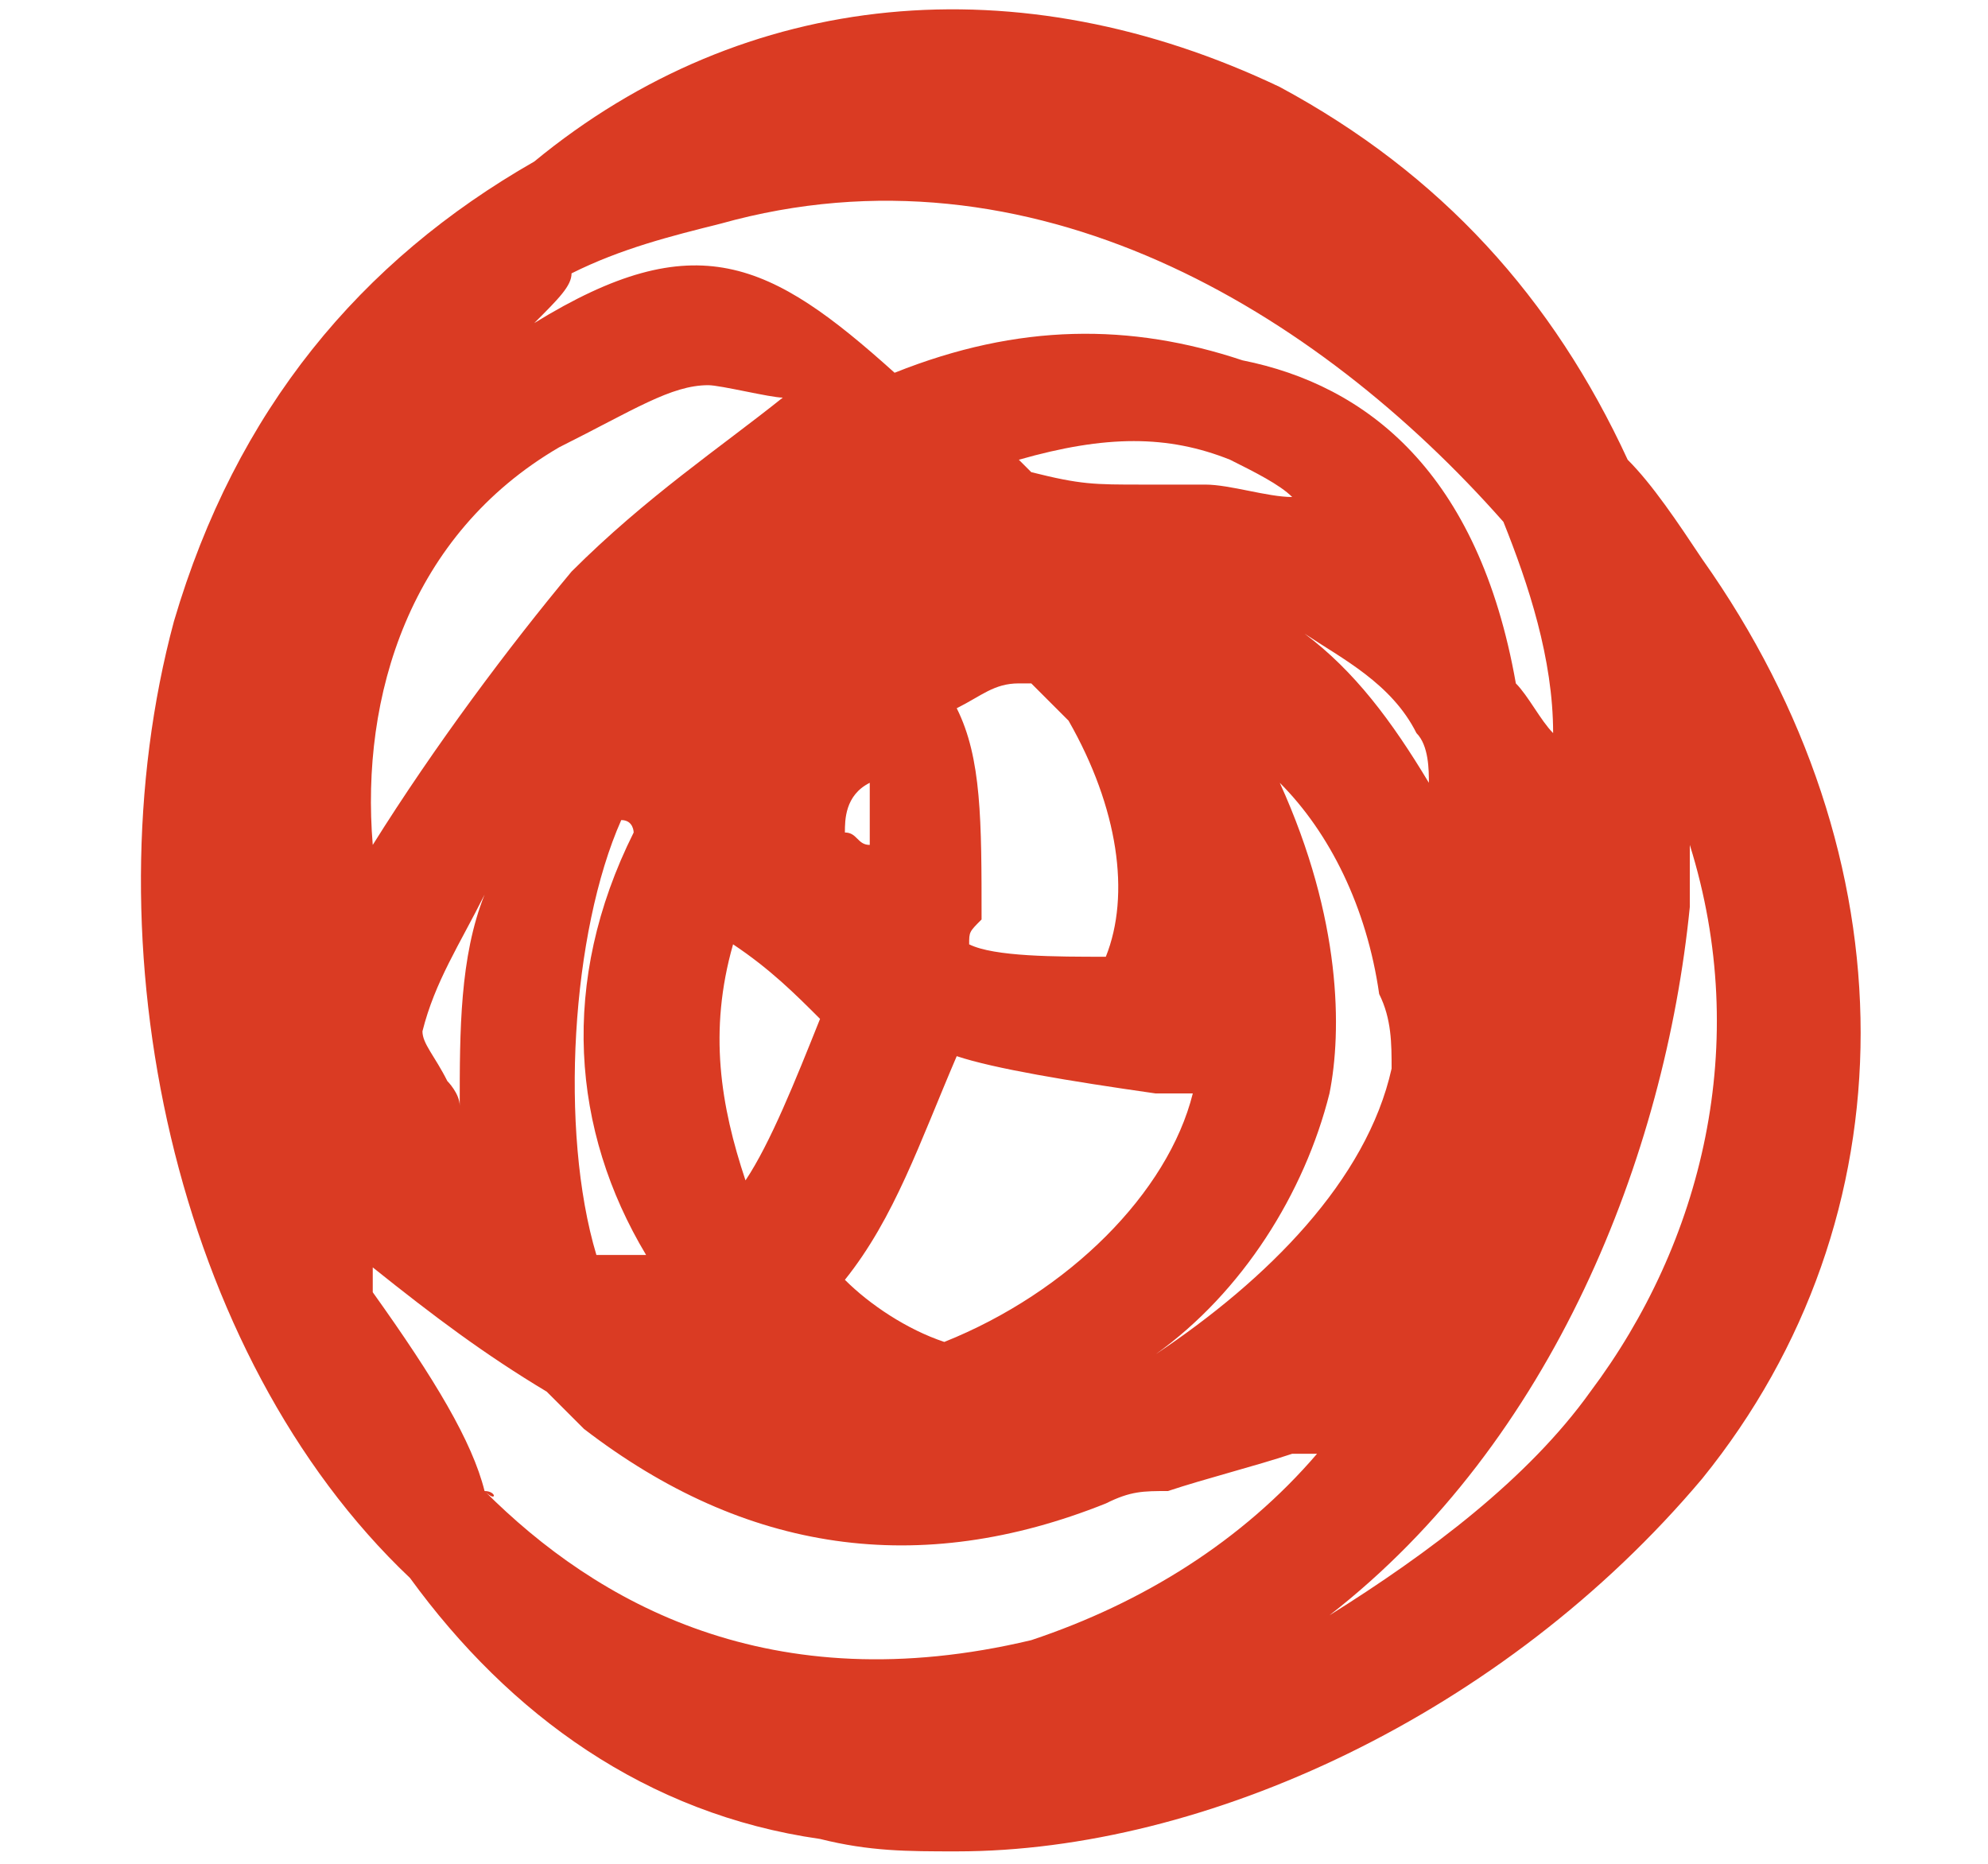
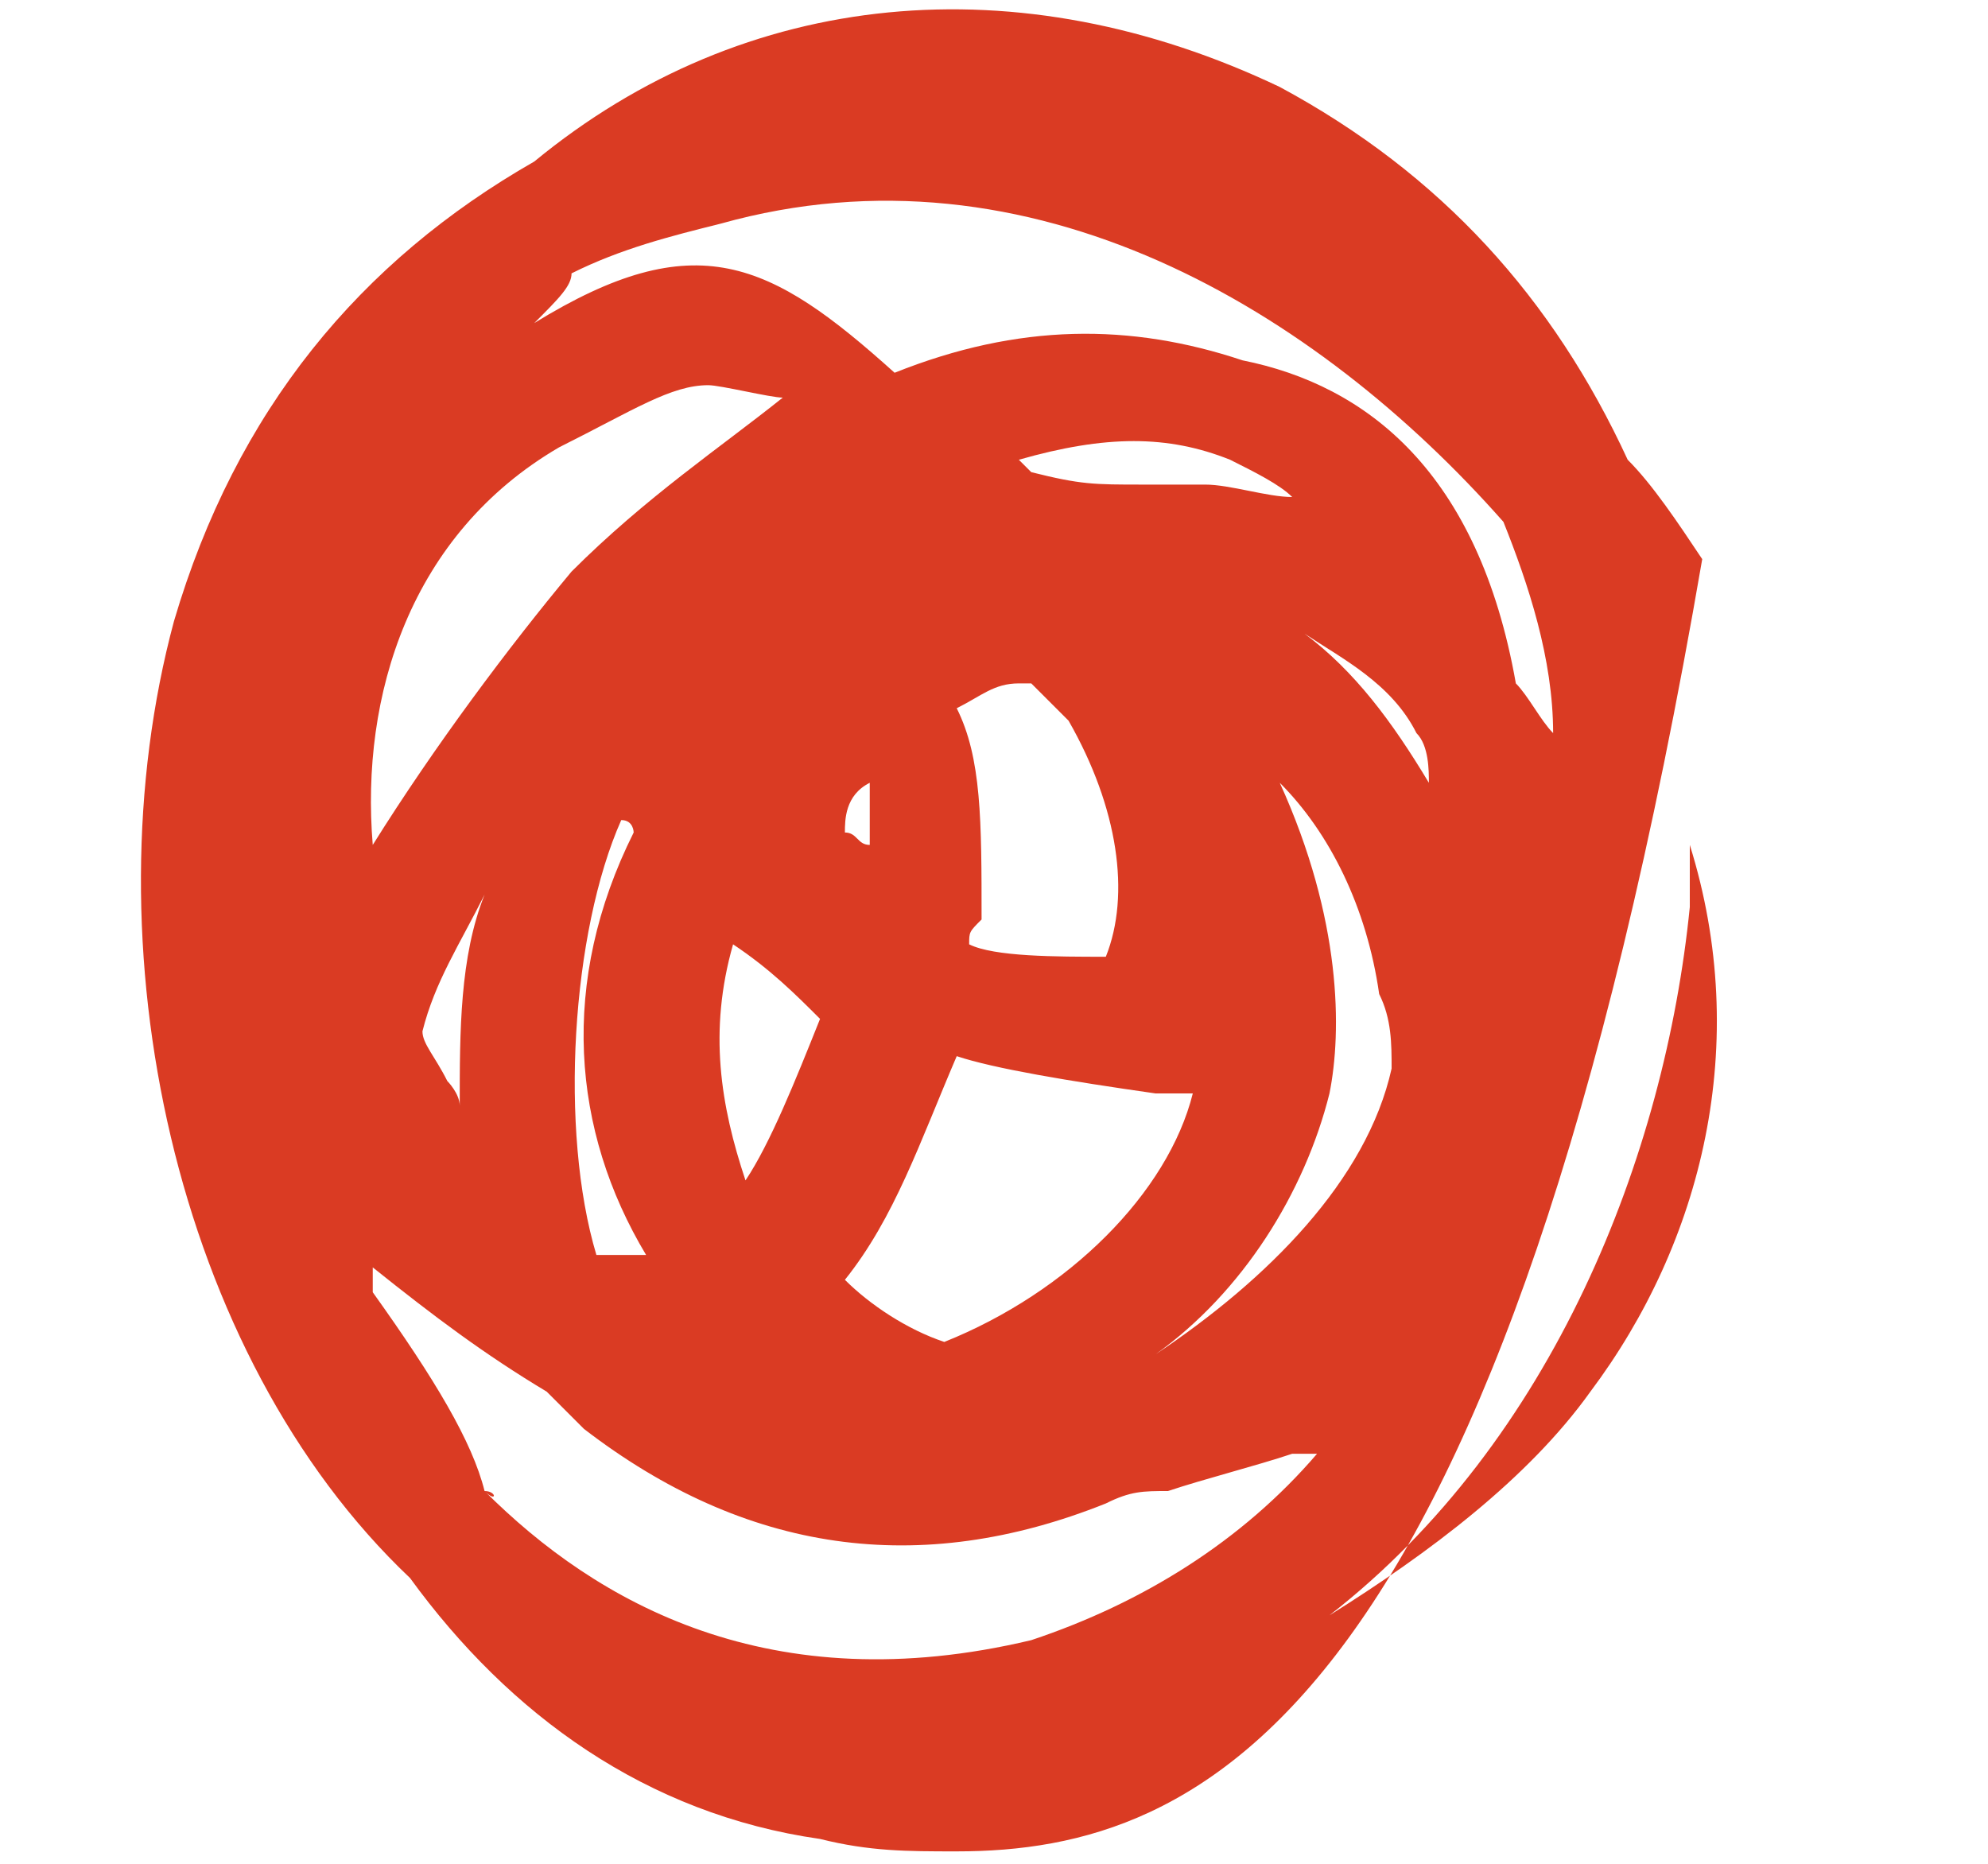
<svg xmlns="http://www.w3.org/2000/svg" version="1.1" id="レイヤー_1" x="0px" y="0px" viewBox="0 0 16 15" style="enable-background:new 0 0 16 15;" xml:space="preserve">
  <style type="text/css">
	.st0{fill:#DA3B23;}
</style>
-   <path class="st0" d="M7.7,14.9c-0.4,0-0.7,0-1.1-0.1c-1.4-0.2-2.5-1-3.3-2.1C1.4,10.9,0.7,7.6,1.4,5c0.5-1.7,1.5-2.9,2.9-3.7l0,0  C6-0.1,8.2-0.3,10.3,0.7c1.3,0.7,2.2,1.7,2.8,3c0.2,0.2,0.4,0.5,0.6,0.8c1.7,2.4,1.7,5.3,0,7.4C12.1,13.8,9.7,14.9,7.7,14.9 M3.9,12  C4,12,4,12.1,3.9,12c0.9,0.9,2.3,1.7,4.4,1.2c0.9-0.3,1.7-0.8,2.3-1.5c0,0-0.1,0-0.2,0c-0.3,0.1-0.7,0.2-1,0.3c-0.2,0-0.3,0-0.5,0.1  c-1.5,0.6-2.9,0.4-4.2-0.6c-0.1-0.1-0.2-0.2-0.3-0.3c-0.5-0.3-0.9-0.6-1.4-1c0,0.1,0,0.2,0,0.2C3.5,11.1,3.8,11.6,3.9,12 M13.6,6.8  c0,0.2,0,0.4,0,0.5c-0.2,2-1.1,4.3-2.9,5.7c0.8-0.5,1.6-1.1,2.1-1.8C13.7,10,14.1,8.4,13.6,6.8 M10.3,6.3c0.5,1.1,0.5,2,0.4,2.5  c-0.2,0.8-0.7,1.6-1.4,2.1c0.9-0.6,1.7-1.4,1.9-2.3c0-0.2,0-0.4-0.1-0.6C11,7.3,10.7,6.7,10.3,6.3 M6.8,10.3  c0.2,0.2,0.5,0.4,0.8,0.5c1-0.4,1.8-1.2,2-2H9.3C8.6,8.7,8,8.6,7.7,8.5C7.4,9.2,7.2,9.8,6.8,10.3 M4.8,10.1c0.1,0,0.3,0,0.4,0l0,0  c-0.6-1-0.7-2.2-0.1-3.4c0,0,0-0.1-0.1-0.1l0,0C4.6,7.5,4.5,9.1,4.8,10.1 M5.9,7.6C5.7,8.3,5.8,8.9,6,9.5c0.2-0.3,0.4-0.8,0.6-1.3  C6.4,8,6.2,7.8,5.9,7.6 M3.4,8.3c0,0.1,0.1,0.2,0.2,0.4c0,0,0.1,0.1,0.1,0.2c0-0.6,0-1.2,0.2-1.7C3.7,7.6,3.5,7.9,3.4,8.3 M7.8,7.6  C8,7.7,8.5,7.7,8.9,7.7C9.1,7.2,9,6.5,8.6,5.8C8.5,5.7,8.4,5.6,8.3,5.5H8.2C8,5.5,7.9,5.6,7.7,5.7c0.2,0.4,0.2,0.9,0.2,1.7  C7.8,7.5,7.8,7.5,7.8,7.6 M5.7,3.1c-0.3,0-0.6,0.2-1.2,0.5C3.3,4.3,2.9,5.6,3,6.8C3.5,6,4.1,5.2,4.6,4.6c0.6-0.6,1.2-1,1.7-1.4  C6.2,3.2,5.8,3.1,5.7,3.1 M6.8,6.7c0.1,0,0.1,0.1,0.2,0.1c0-0.2,0-0.3,0-0.5C6.8,6.4,6.8,6.6,6.8,6.7 M10.5,5.1  c0.4,0.3,0.7,0.7,1,1.2c0-0.1,0-0.3-0.1-0.4C11.2,5.5,10.8,5.3,10.5,5.1 M12.2,5.5c0.1,0.1,0.2,0.3,0.3,0.4c0-0.6-0.2-1.2-0.4-1.7  c-1.5-1.7-3.8-3.1-6.3-2.4C5.4,1.9,5,2,4.6,2.2C4.6,2.3,4.5,2.4,4.3,2.6C5.6,1.8,6.2,2.1,7.2,3c1-0.4,1.9-0.4,2.8-0.1  C11,3.1,11.9,3.8,12.2,5.5 M9.2,3.9c0.2,0,0.3,0,0.5,0c0.2,0,0.5,0.1,0.7,0.1c-0.1-0.1-0.3-0.2-0.5-0.3c-0.5-0.2-1-0.2-1.7,0l0,0  l0.1,0.1C8.7,3.9,8.8,3.9,9.2,3.9" />
+   <path class="st0" d="M7.7,14.9c-0.4,0-0.7,0-1.1-0.1c-1.4-0.2-2.5-1-3.3-2.1C1.4,10.9,0.7,7.6,1.4,5c0.5-1.7,1.5-2.9,2.9-3.7l0,0  C6-0.1,8.2-0.3,10.3,0.7c1.3,0.7,2.2,1.7,2.8,3c0.2,0.2,0.4,0.5,0.6,0.8C12.1,13.8,9.7,14.9,7.7,14.9 M3.9,12  C4,12,4,12.1,3.9,12c0.9,0.9,2.3,1.7,4.4,1.2c0.9-0.3,1.7-0.8,2.3-1.5c0,0-0.1,0-0.2,0c-0.3,0.1-0.7,0.2-1,0.3c-0.2,0-0.3,0-0.5,0.1  c-1.5,0.6-2.9,0.4-4.2-0.6c-0.1-0.1-0.2-0.2-0.3-0.3c-0.5-0.3-0.9-0.6-1.4-1c0,0.1,0,0.2,0,0.2C3.5,11.1,3.8,11.6,3.9,12 M13.6,6.8  c0,0.2,0,0.4,0,0.5c-0.2,2-1.1,4.3-2.9,5.7c0.8-0.5,1.6-1.1,2.1-1.8C13.7,10,14.1,8.4,13.6,6.8 M10.3,6.3c0.5,1.1,0.5,2,0.4,2.5  c-0.2,0.8-0.7,1.6-1.4,2.1c0.9-0.6,1.7-1.4,1.9-2.3c0-0.2,0-0.4-0.1-0.6C11,7.3,10.7,6.7,10.3,6.3 M6.8,10.3  c0.2,0.2,0.5,0.4,0.8,0.5c1-0.4,1.8-1.2,2-2H9.3C8.6,8.7,8,8.6,7.7,8.5C7.4,9.2,7.2,9.8,6.8,10.3 M4.8,10.1c0.1,0,0.3,0,0.4,0l0,0  c-0.6-1-0.7-2.2-0.1-3.4c0,0,0-0.1-0.1-0.1l0,0C4.6,7.5,4.5,9.1,4.8,10.1 M5.9,7.6C5.7,8.3,5.8,8.9,6,9.5c0.2-0.3,0.4-0.8,0.6-1.3  C6.4,8,6.2,7.8,5.9,7.6 M3.4,8.3c0,0.1,0.1,0.2,0.2,0.4c0,0,0.1,0.1,0.1,0.2c0-0.6,0-1.2,0.2-1.7C3.7,7.6,3.5,7.9,3.4,8.3 M7.8,7.6  C8,7.7,8.5,7.7,8.9,7.7C9.1,7.2,9,6.5,8.6,5.8C8.5,5.7,8.4,5.6,8.3,5.5H8.2C8,5.5,7.9,5.6,7.7,5.7c0.2,0.4,0.2,0.9,0.2,1.7  C7.8,7.5,7.8,7.5,7.8,7.6 M5.7,3.1c-0.3,0-0.6,0.2-1.2,0.5C3.3,4.3,2.9,5.6,3,6.8C3.5,6,4.1,5.2,4.6,4.6c0.6-0.6,1.2-1,1.7-1.4  C6.2,3.2,5.8,3.1,5.7,3.1 M6.8,6.7c0.1,0,0.1,0.1,0.2,0.1c0-0.2,0-0.3,0-0.5C6.8,6.4,6.8,6.6,6.8,6.7 M10.5,5.1  c0.4,0.3,0.7,0.7,1,1.2c0-0.1,0-0.3-0.1-0.4C11.2,5.5,10.8,5.3,10.5,5.1 M12.2,5.5c0.1,0.1,0.2,0.3,0.3,0.4c0-0.6-0.2-1.2-0.4-1.7  c-1.5-1.7-3.8-3.1-6.3-2.4C5.4,1.9,5,2,4.6,2.2C4.6,2.3,4.5,2.4,4.3,2.6C5.6,1.8,6.2,2.1,7.2,3c1-0.4,1.9-0.4,2.8-0.1  C11,3.1,11.9,3.8,12.2,5.5 M9.2,3.9c0.2,0,0.3,0,0.5,0c0.2,0,0.5,0.1,0.7,0.1c-0.1-0.1-0.3-0.2-0.5-0.3c-0.5-0.2-1-0.2-1.7,0l0,0  l0.1,0.1C8.7,3.9,8.8,3.9,9.2,3.9" />
</svg>